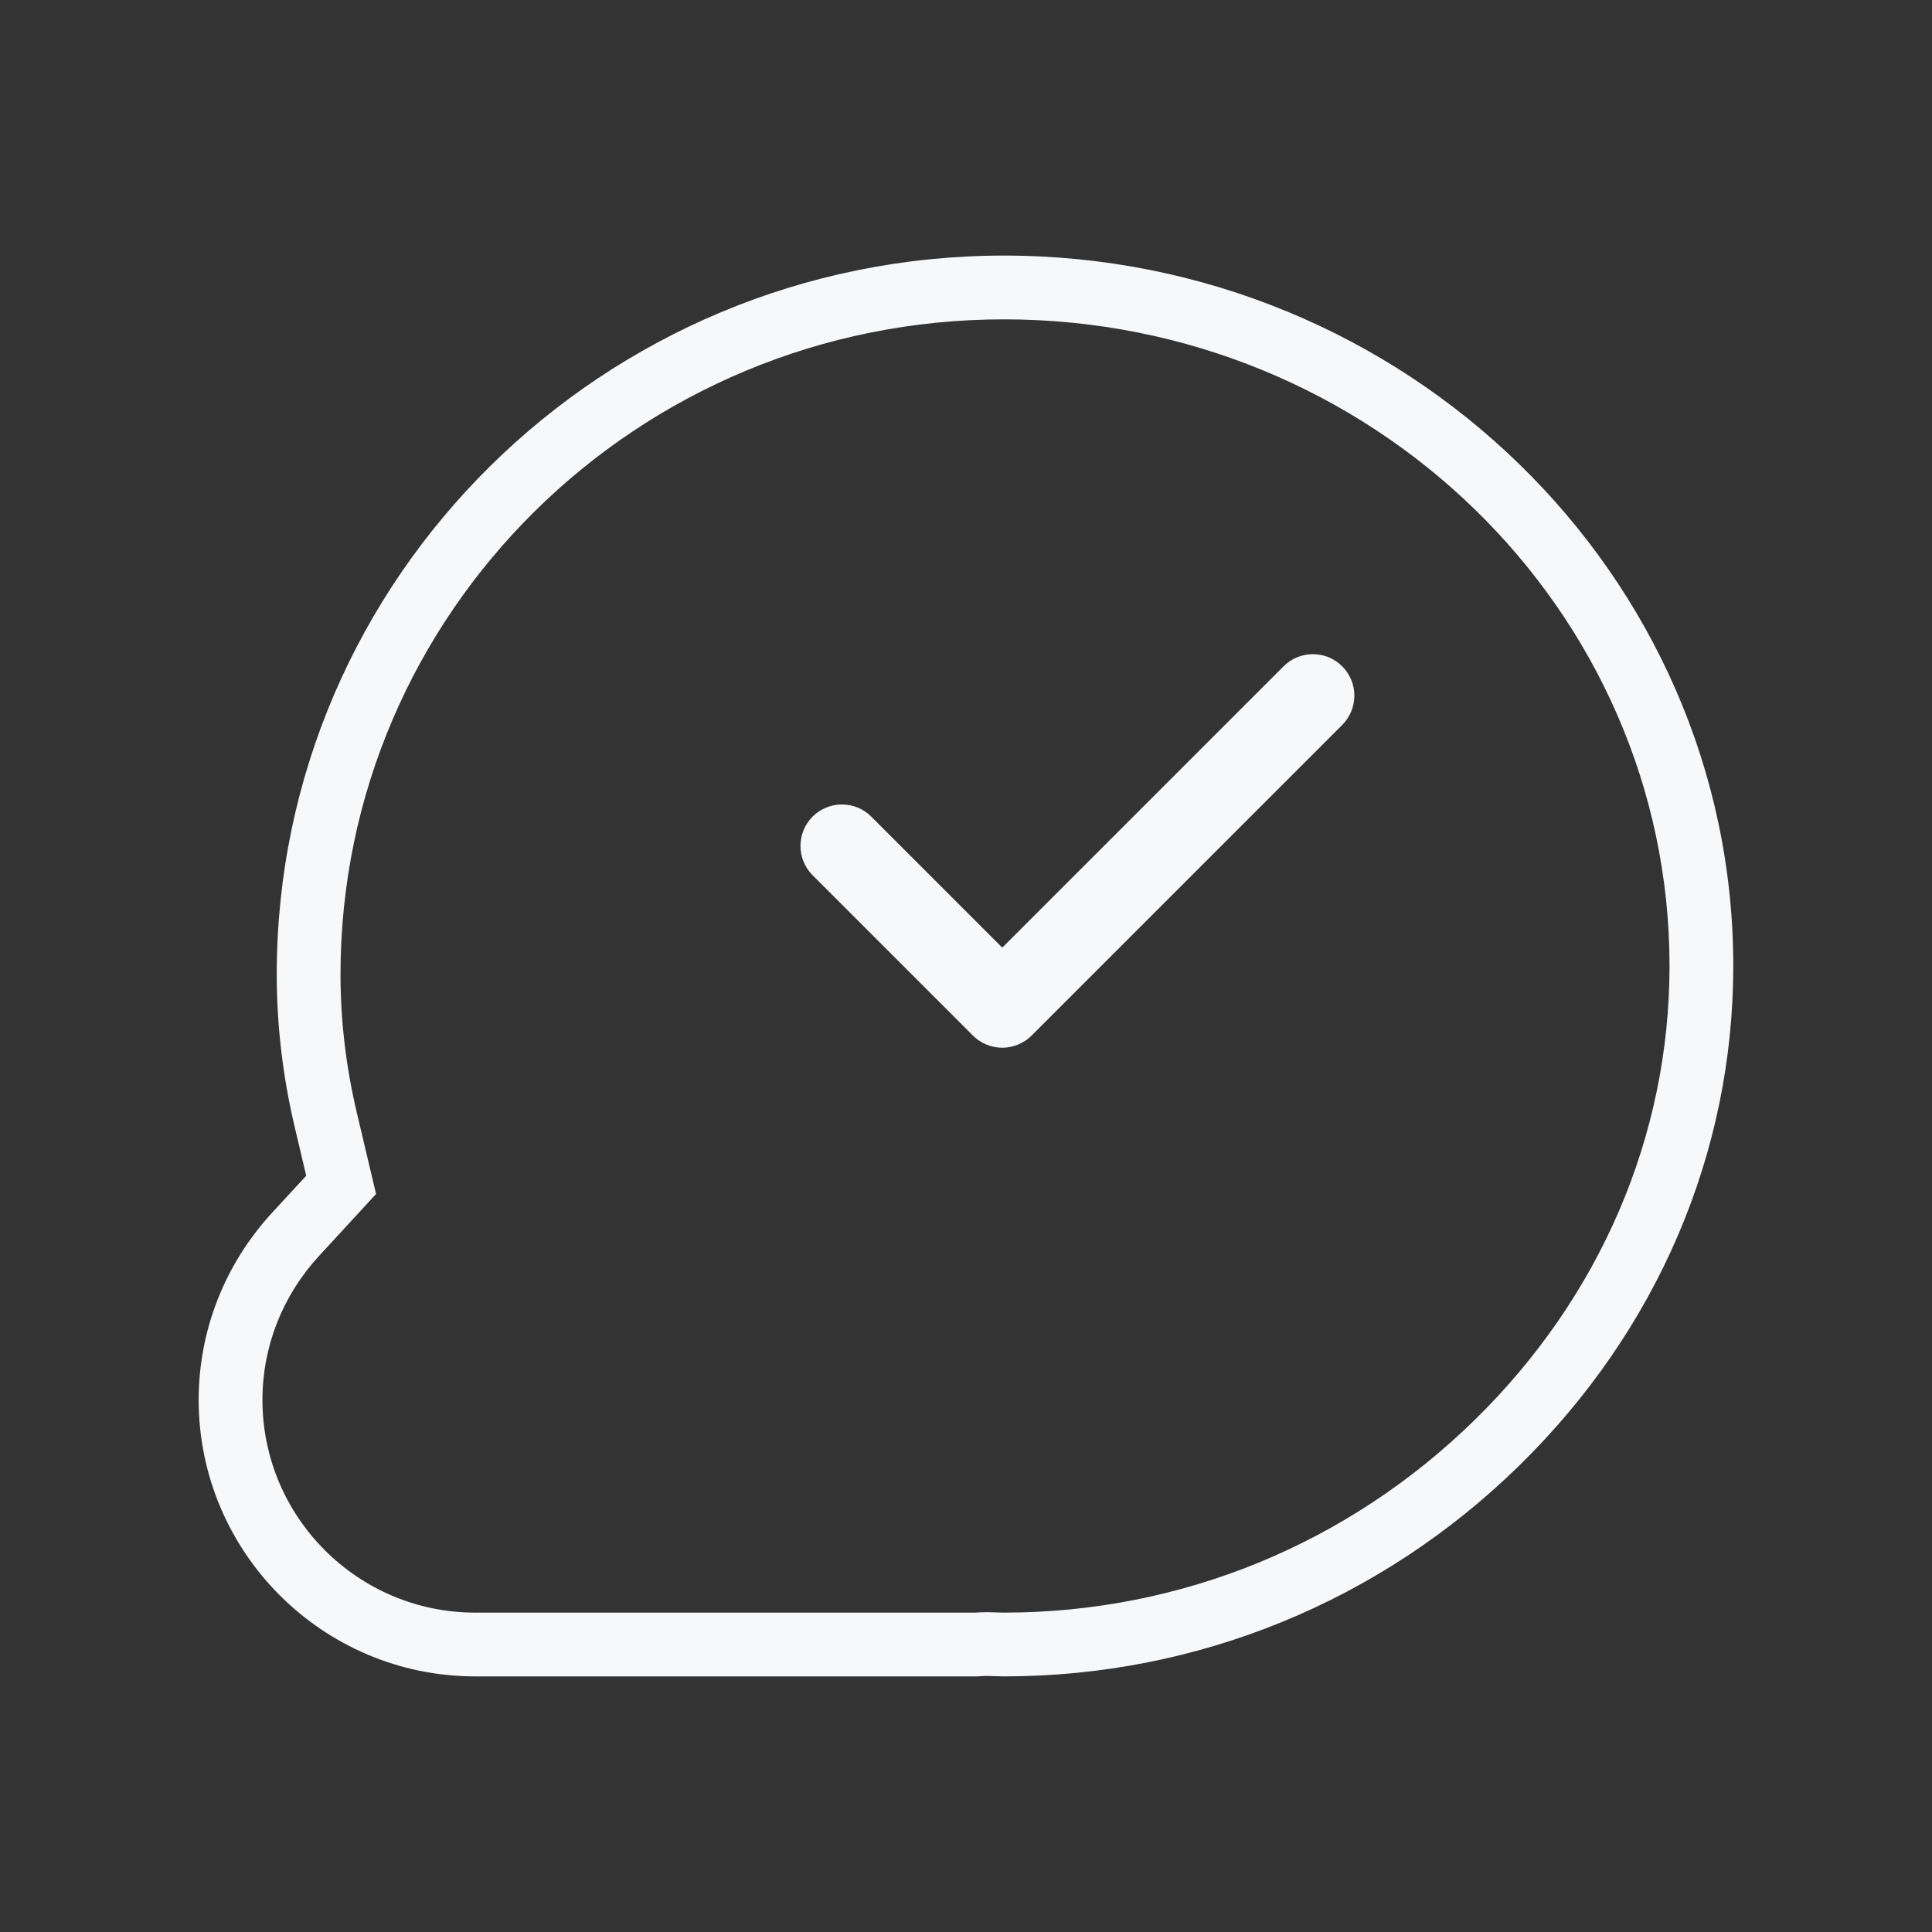
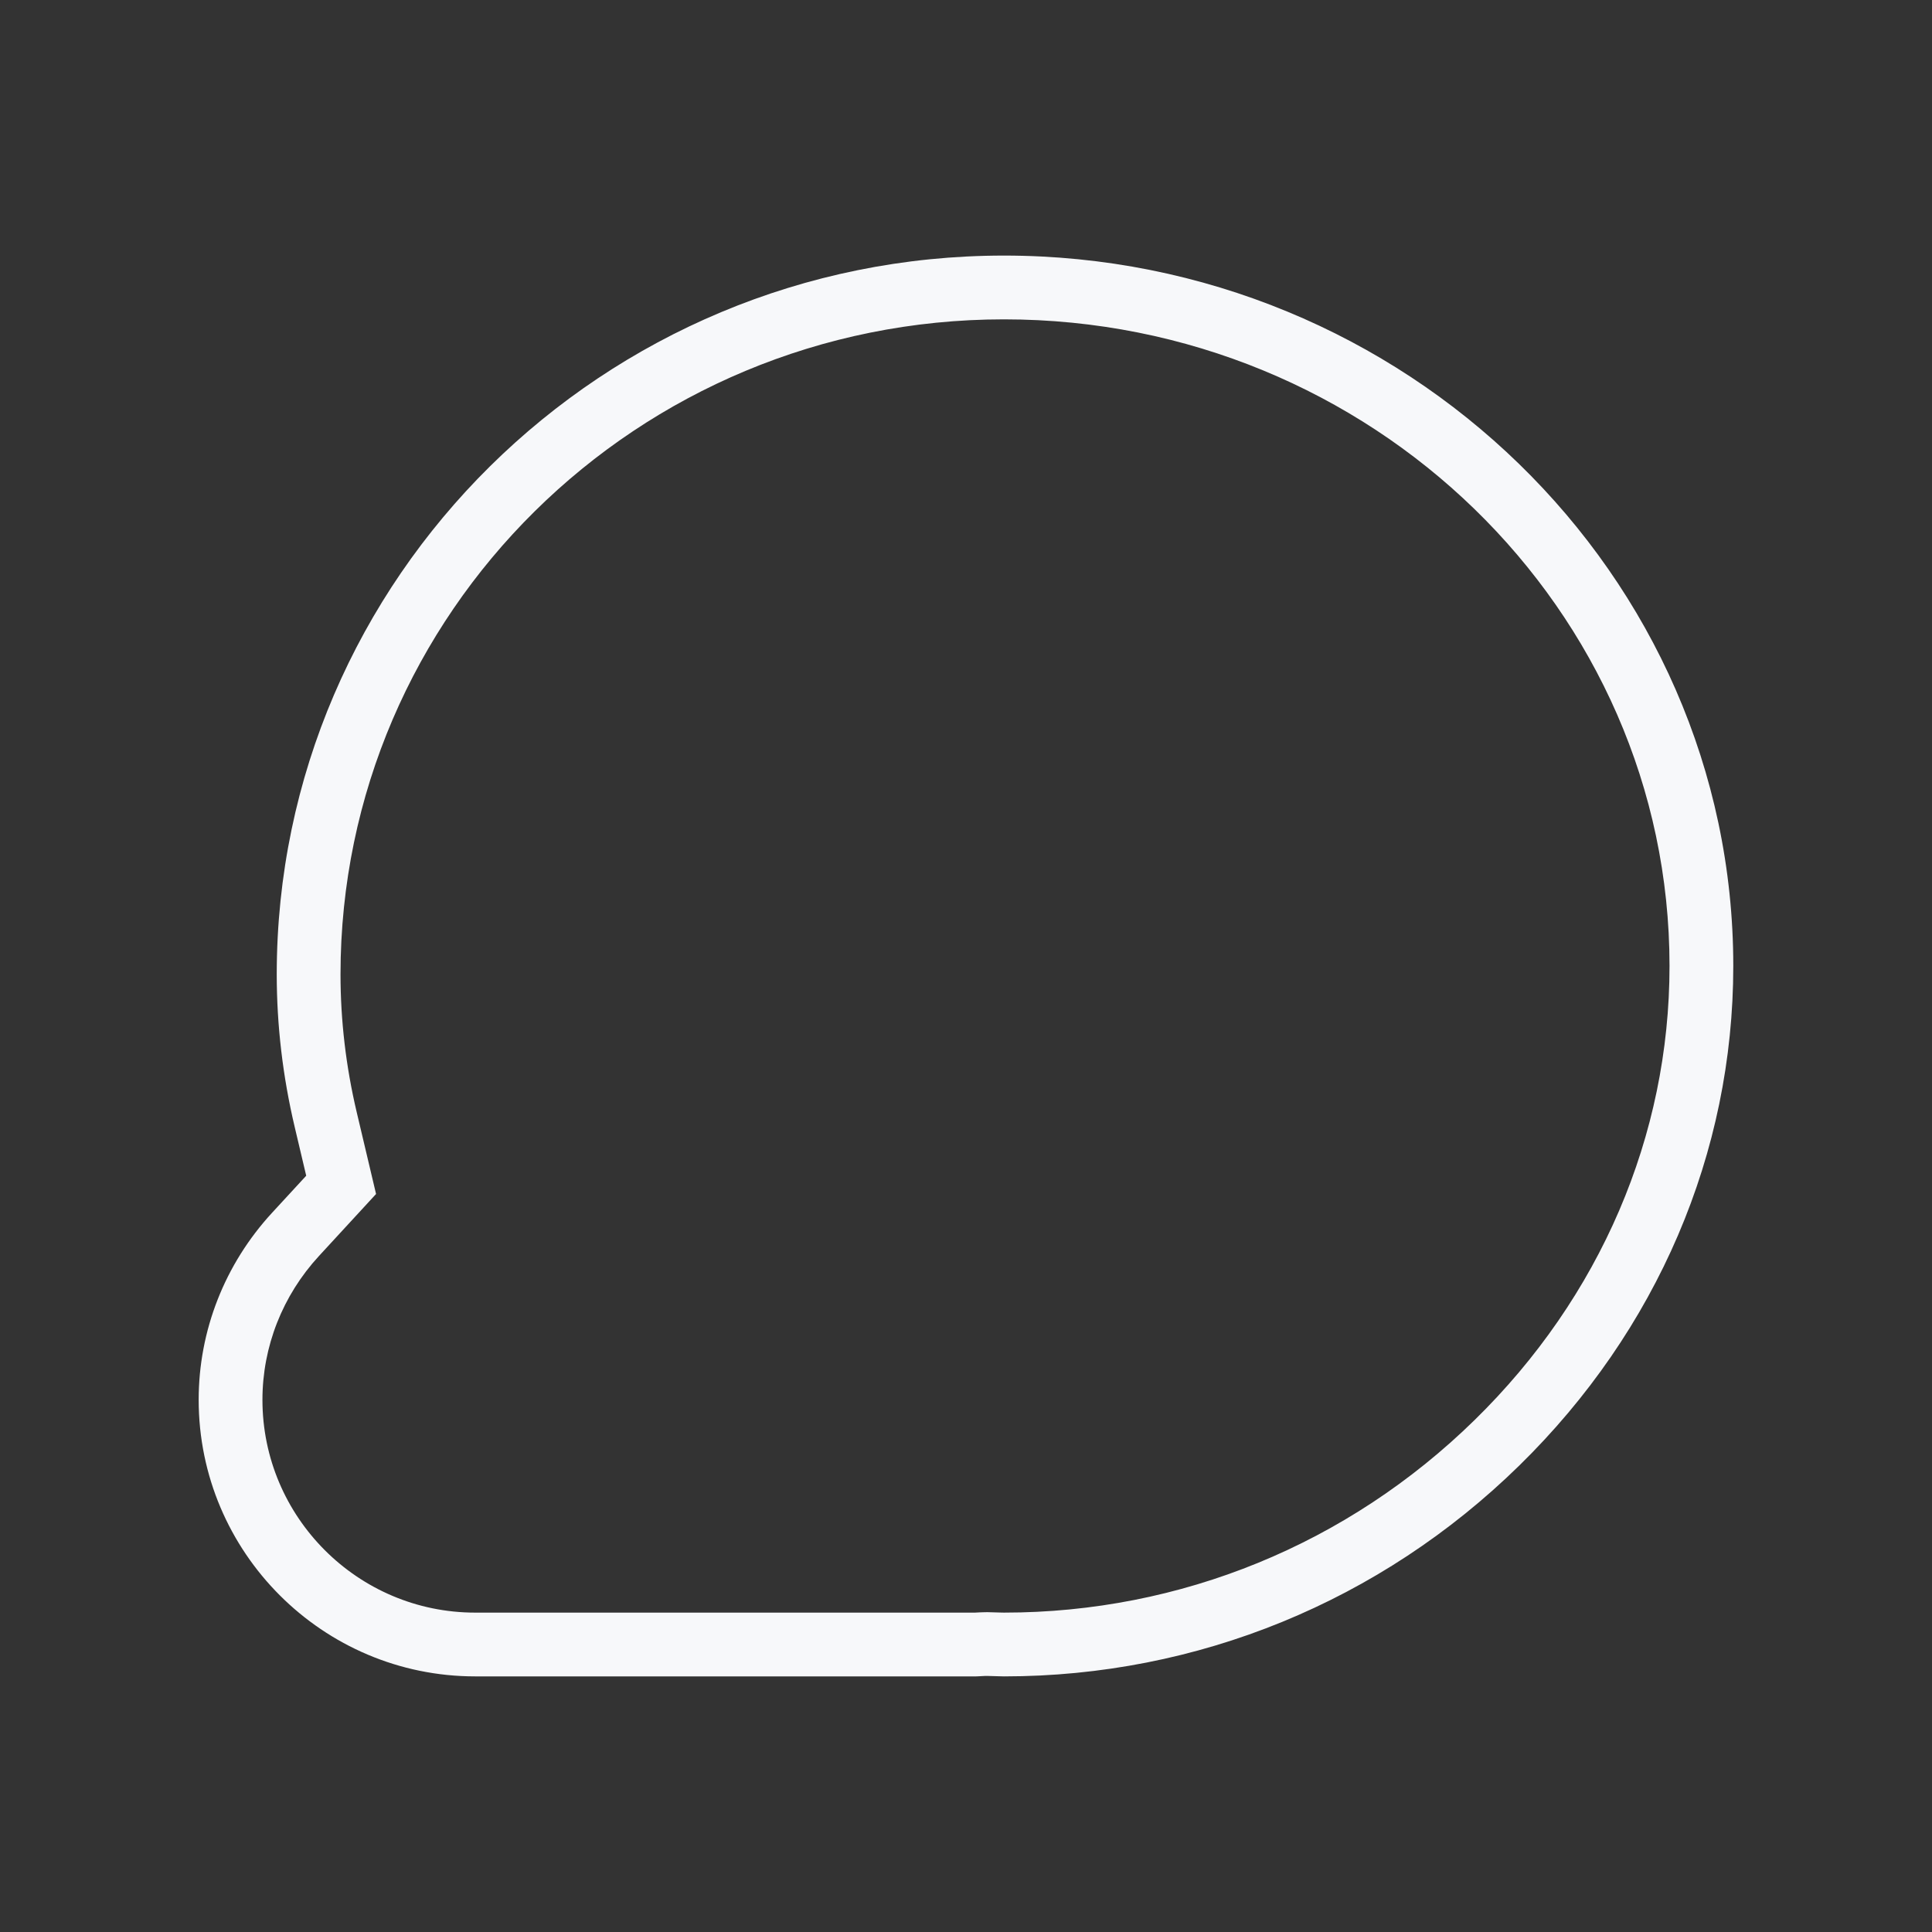
<svg xmlns="http://www.w3.org/2000/svg" id="Layer_1" data-name="Layer 1" viewBox="0 0 512 512">
  <rect x="0" y="0" width="512" height="512" fill="#333333" stroke="none" />
  <defs>
    <style> .cls-1 { fill: none; } .cls-2 { fill: #f7f8fa; } </style>
  </defs>
  <g>
    <path class="cls-2" d="M266.06,444.26c-.52,0-1.03-.02-1.55-.04l-2.89-.08h-.53c-.61.03-1.22.06-1.89.1l-.55.02H125.94c-40.41,0-73.29-32.88-73.29-73.29,0-18.35,6.91-35.95,19.45-49.57l9.05-9.82-3.07-13c-3.14-13.3-4.74-26.87-4.74-40.36,0-105.04,86.45-190.49,192.72-190.49s193.28,84.45,193.28,188.26c0,49.57-20.15,96.59-56.73,132.41-36.8,36.02-85.29,55.86-136.55,55.86ZM261.62,427.24l3.51.1c.31.01.62.02.93.02,46.81,0,91.11-18.12,124.73-51.04,33.31-32.61,51.65-75.34,51.65-120.33,0-94.49-79.12-171.36-176.38-171.36s-175.82,77.87-175.82,173.59c0,12.18,1.44,24.45,4.28,36.47l5.14,21.73-15.13,16.43c-9.66,10.49-14.98,24.02-14.98,38.12,0,31.09,25.3,56.39,56.39,56.39h132.44c.82-.05,1.57-.09,2.32-.1l.92-.02Z" />
-     <path class="cls-2" d="M340.17,176.57l-74.56,74.56-34.72-34.72c-4.29-4.29-11.25-4.29-15.54,0-4.29,4.29-4.29,11.24,0,15.54l42.49,42.49c2.06,2.06,4.86,3.22,7.77,3.22s5.71-1.16,7.77-3.22l82.32-82.32c4.29-4.29,4.29-11.24,0-15.54-4.29-4.29-11.25-4.29-15.54,0Z" />
  </g>
  <rect class="cls-1" y="0" width="512" height="512" />
</svg>